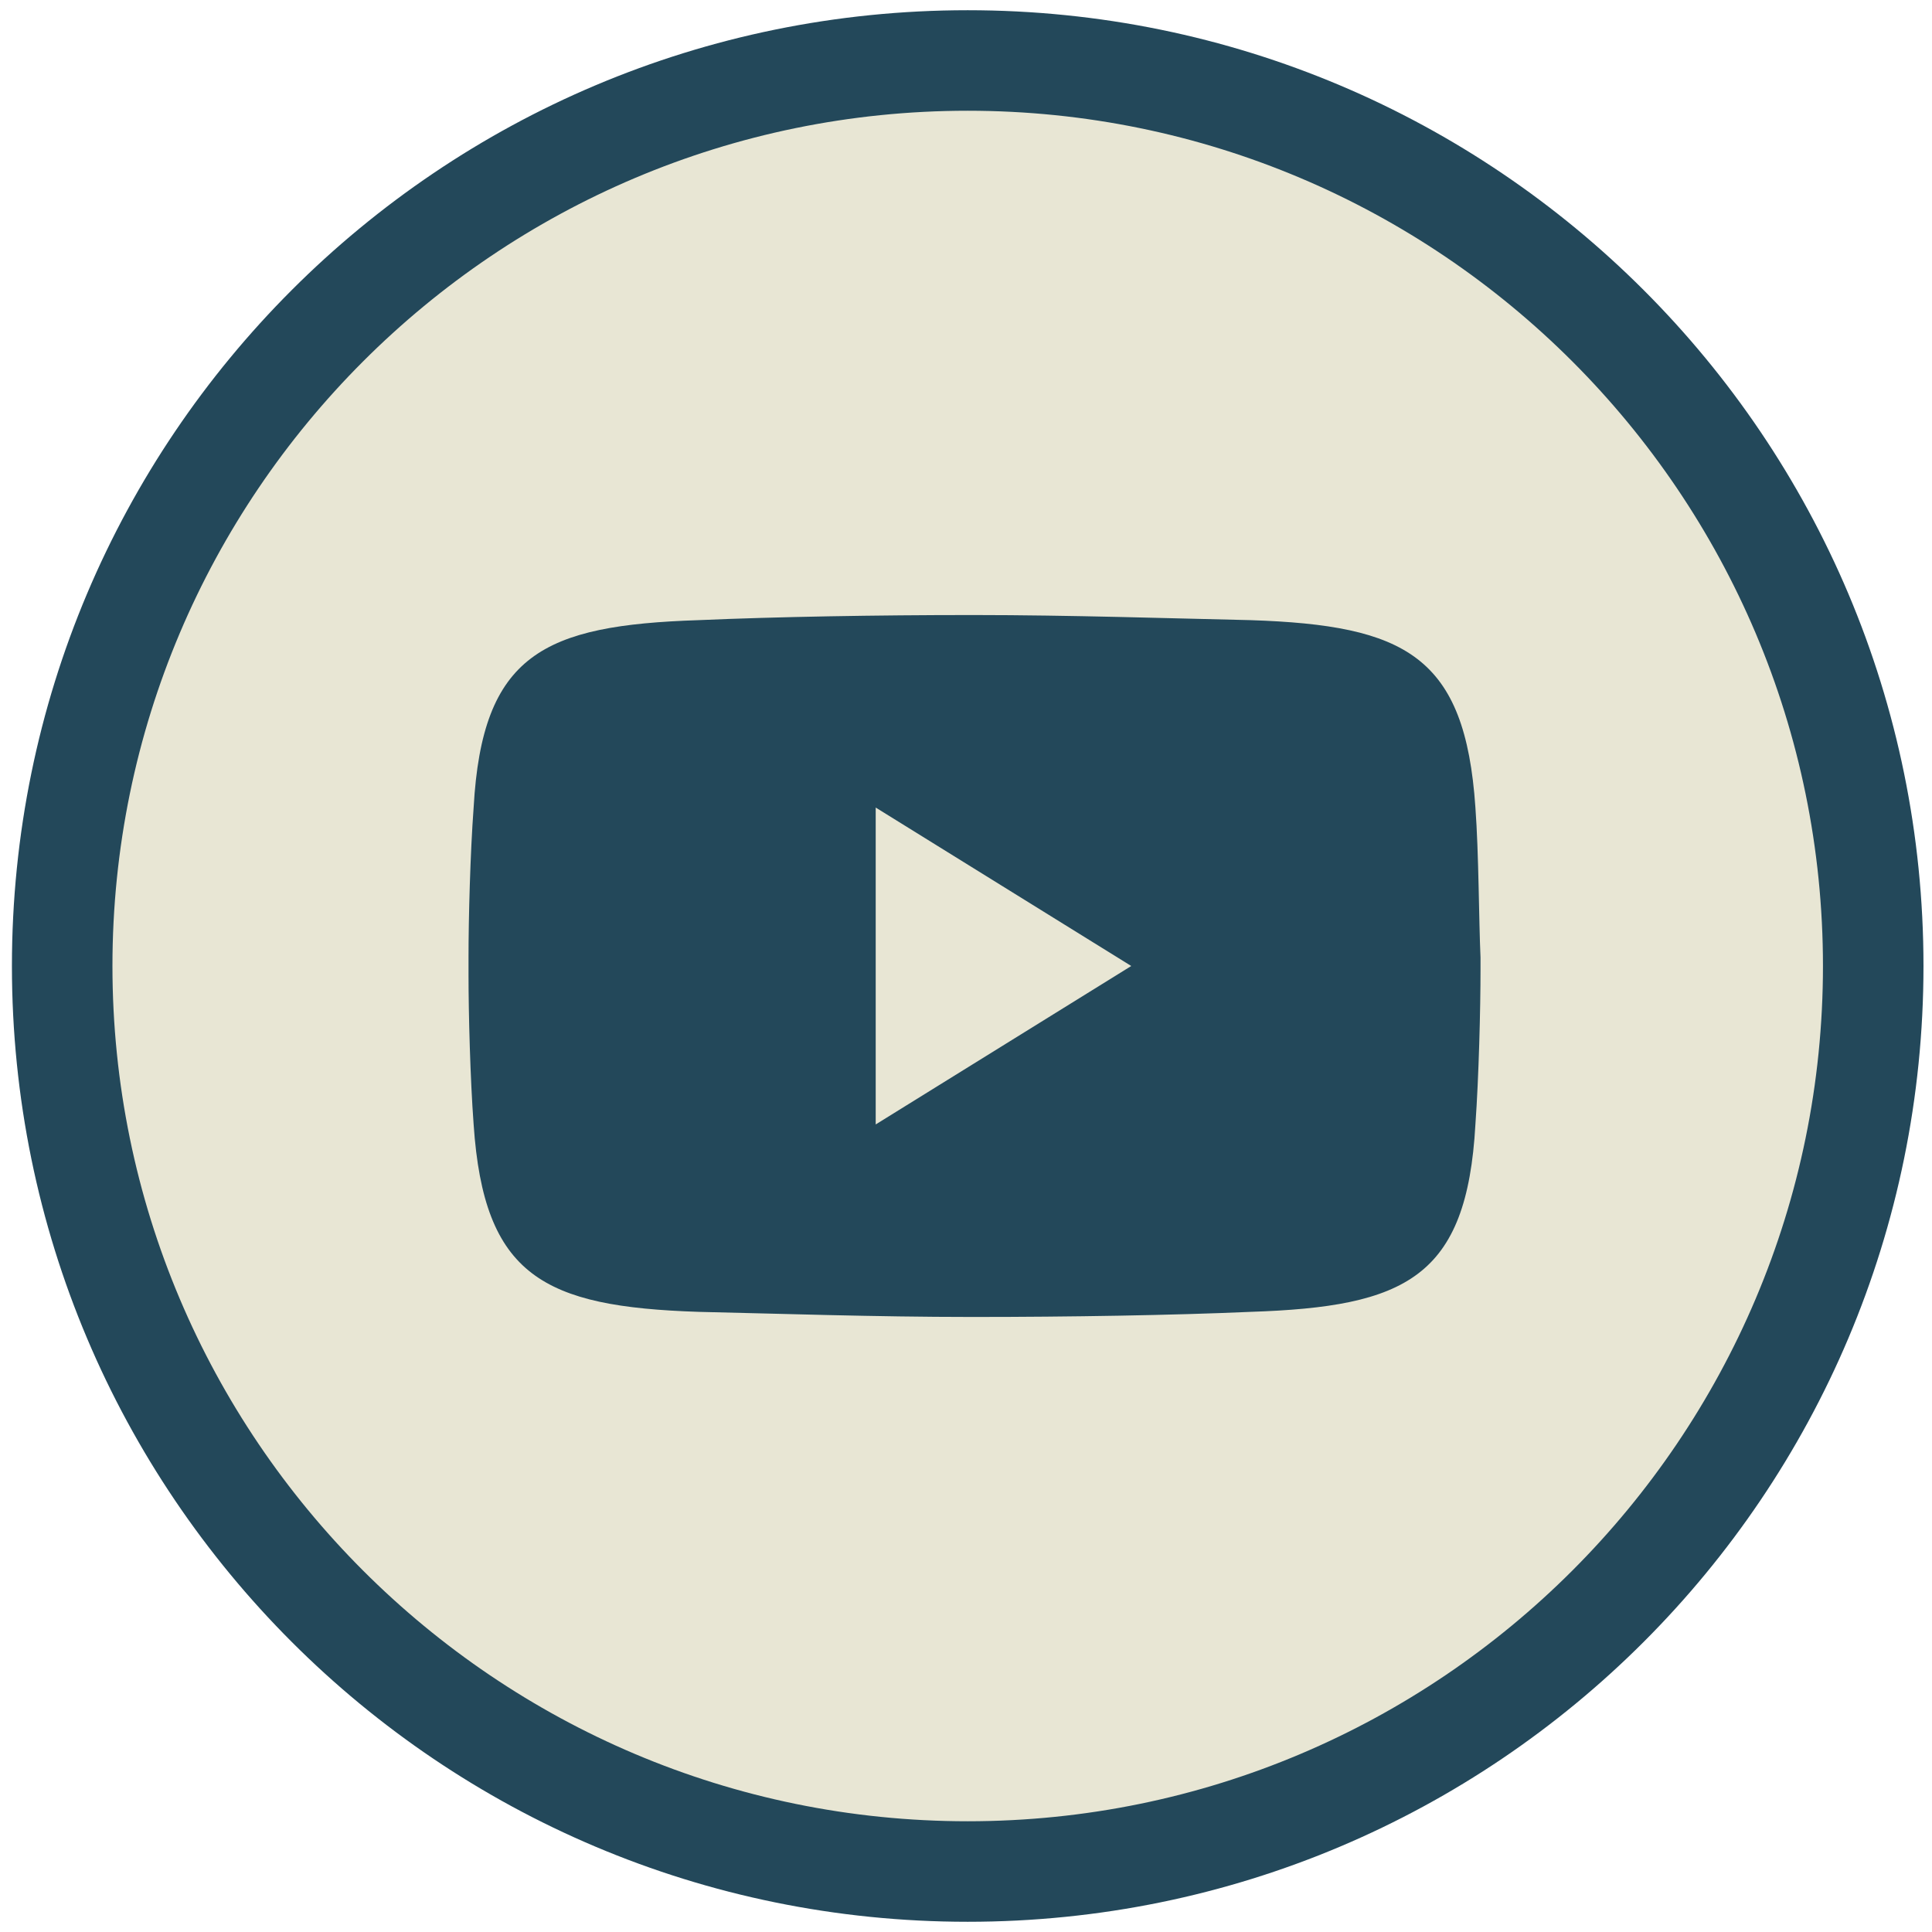
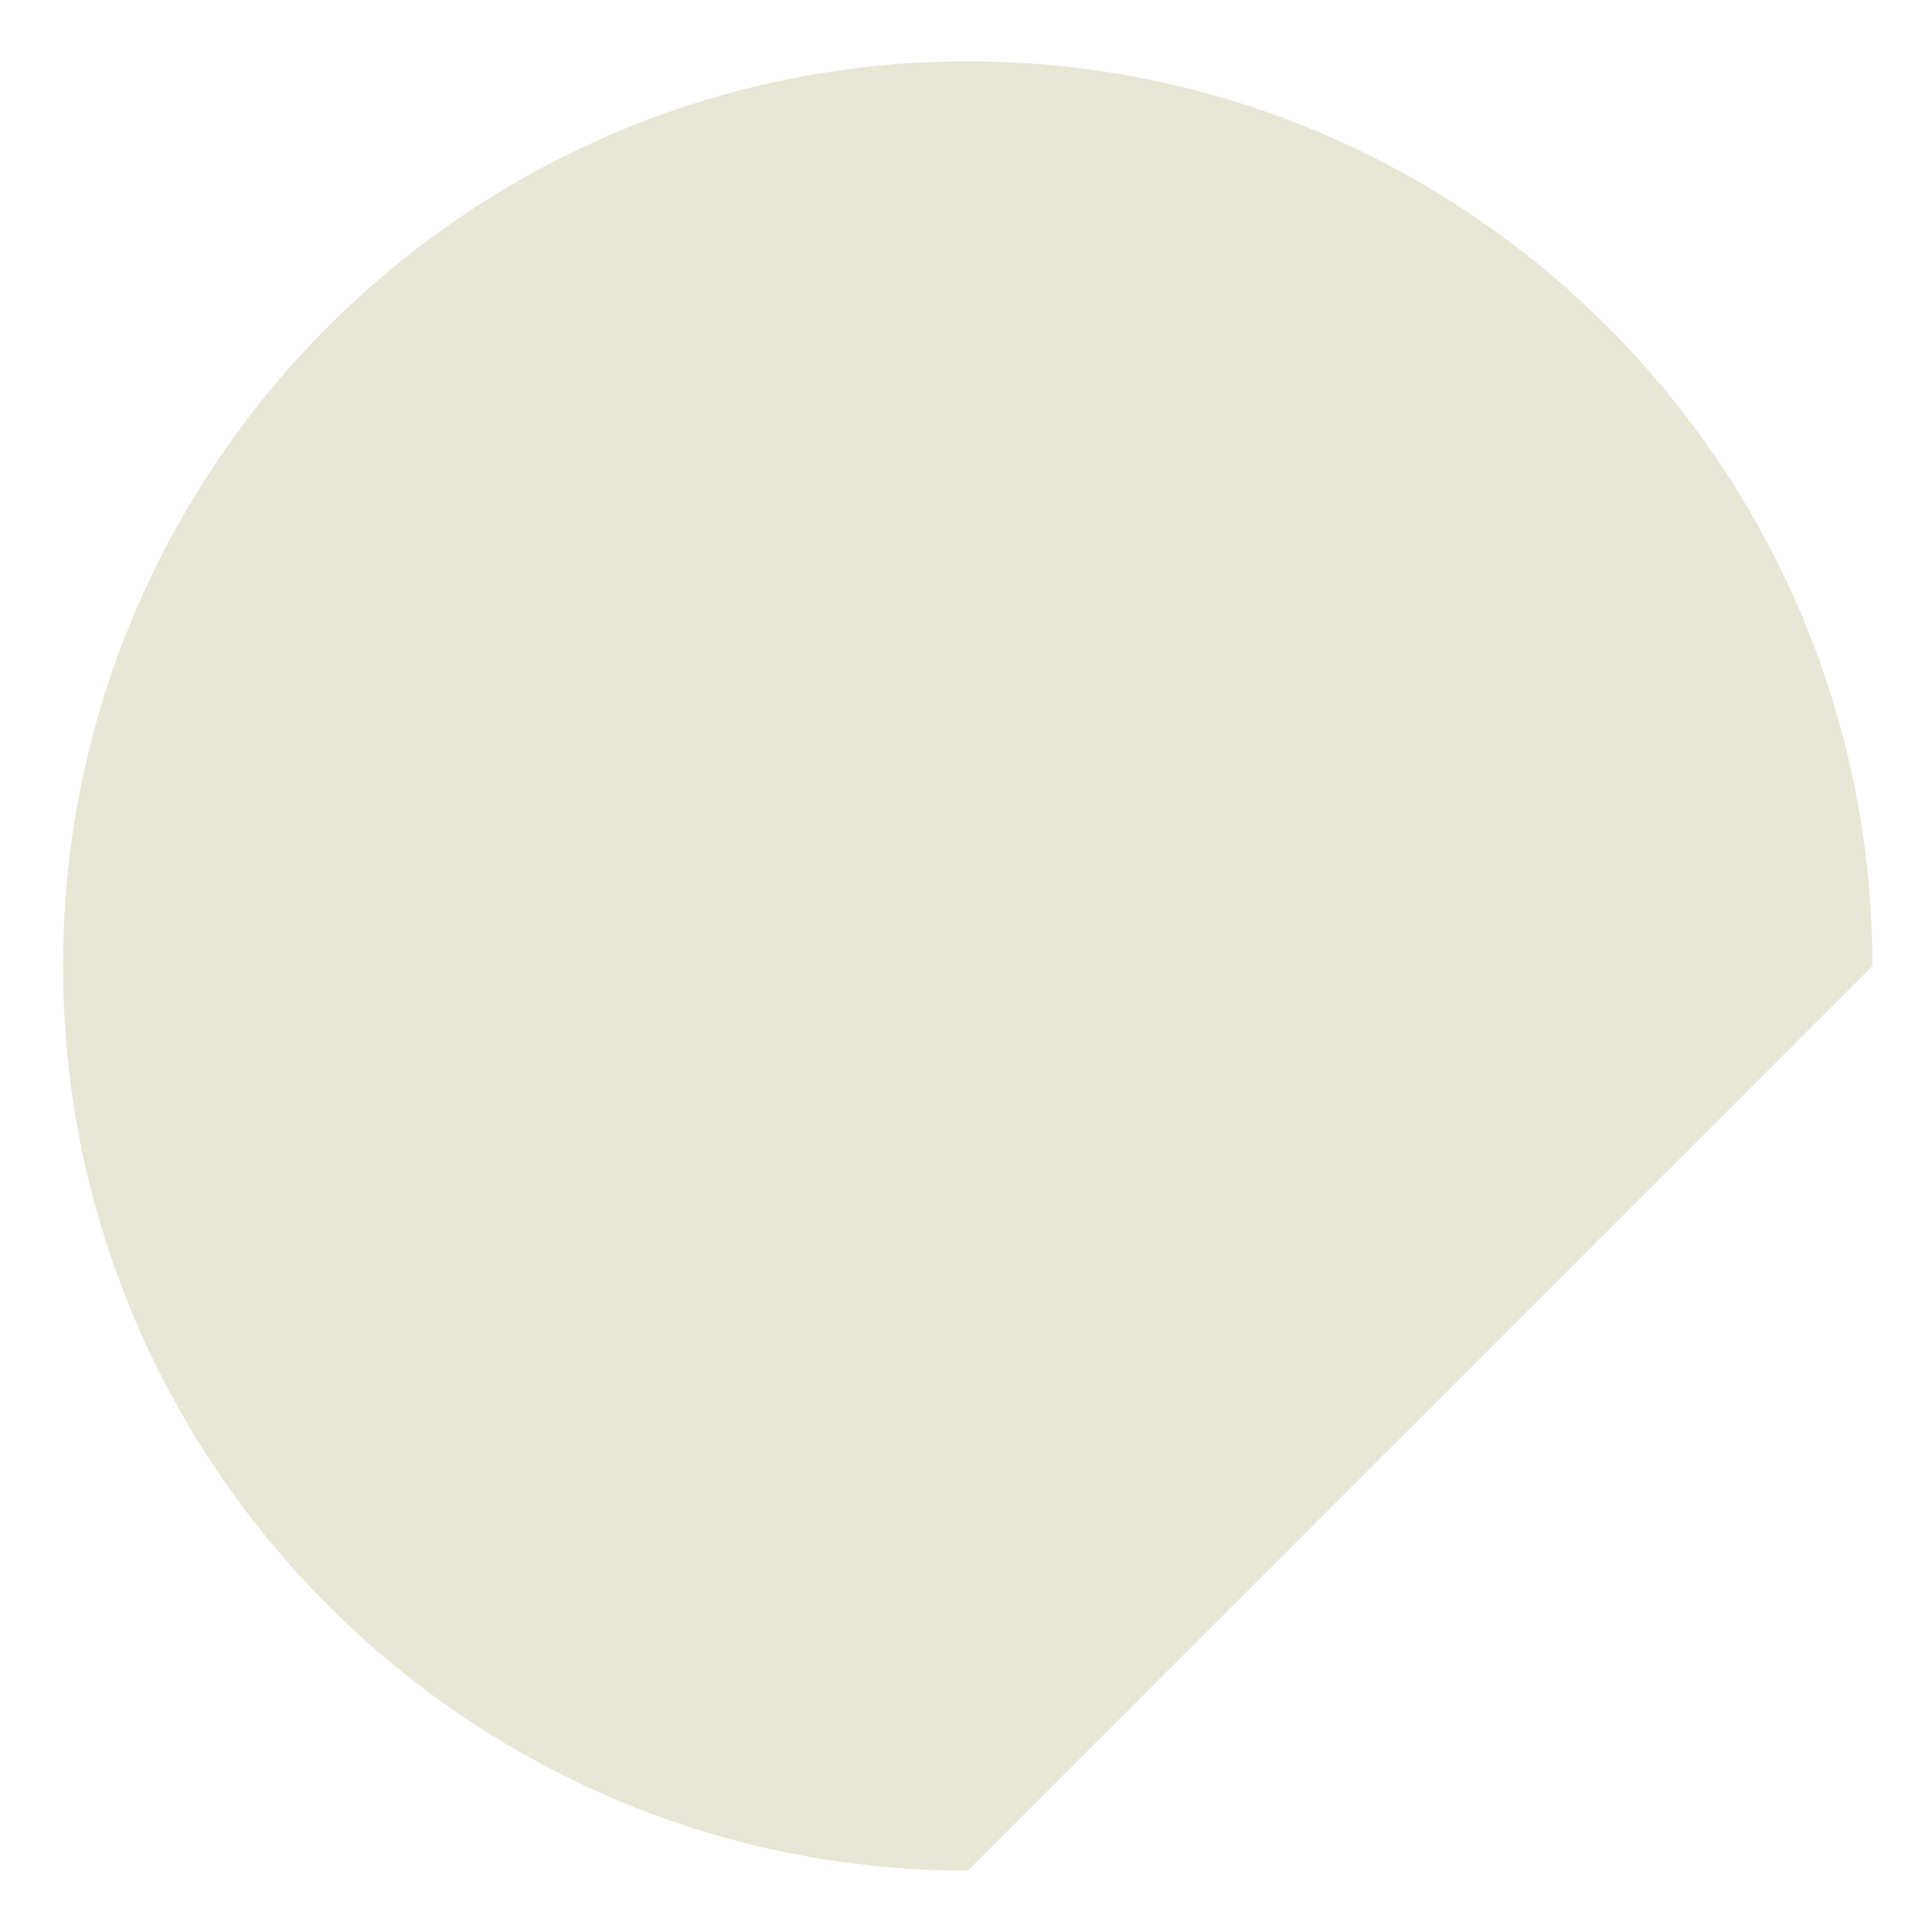
<svg xmlns="http://www.w3.org/2000/svg" version="1.1" id="Layer_1" x="0px" y="0px" viewBox="0 0 113.4 113.4" style="enable-background:new 0 0 113.4 113.4;" xml:space="preserve">
  <style type="text/css">
	.st0{fill:#23485A;}
	.st1{fill:#E8E6D4;}
</style>
  <path class="st0" d="M-11.1,38.6" />
-   <path class="st1" d="M56.8,109.8C27.5,109.8,3.7,86,3.7,56.7c0-29.3,23.8-53.1,53.1-53.1c29.3,0,53.1,23.8,53.1,53.1  C109.9,86,86.1,109.8,56.8,109.8" />
-   <path class="st0" d="M56.8,6.5C84.5,6.5,107,29,107,56.7c0,27.7-22.5,50.2-50.2,50.2S6.6,84.4,6.6,56.7C6.6,29,29.1,6.5,56.8,6.5   M56.8,0.6c-31,0-56.1,25.1-56.1,56.1c0,31,25.1,56.1,56.1,56.1c31,0,56.1-25.1,56.1-56.1C112.9,25.7,87.8,0.6,56.8,0.6" />
-   <path class="st0" d="M86.9,56.2L86.9,56.2c-0.1-2.2-0.1-6.1-0.3-8.8c-0.6-8.9-4.1-10.7-13.2-11c-4.5-0.1-10.7-0.3-16.2-0.3v0  c0,0-0.1,0-0.1,0c0,0-0.1,0-0.1,0v0c-5.5,0-11.4,0.1-16,0.3c-9.1,0.3-12.7,2-13.2,11c-0.2,2.7-0.3,6.5-0.3,8.8h0c0,0.1,0,0.3,0,0.5  c0,0.2,0,0.3,0,0.5h0c0,2.3,0.1,6.1,0.3,8.8c0.6,8.9,4.1,10.7,13.2,11c4.5,0.1,10.4,0.3,16,0.3v0c0,0,0.1,0,0.1,0c0,0,0.1,0,0.1,0v0  c5.5,0,11.7-0.1,16.2-0.3c9.1-0.3,12.7-2,13.2-11c0.2-2.8,0.3-6.8,0.3-9.1h0c0-0.1,0-0.2,0-0.3C86.9,56.4,86.9,56.3,86.9,56.2   M51.4,66V47.4l15,9.3L51.4,66z" />
+   <path class="st1" d="M56.8,109.8C27.5,109.8,3.7,86,3.7,56.7c0-29.3,23.8-53.1,53.1-53.1c29.3,0,53.1,23.8,53.1,53.1  " />
</svg>